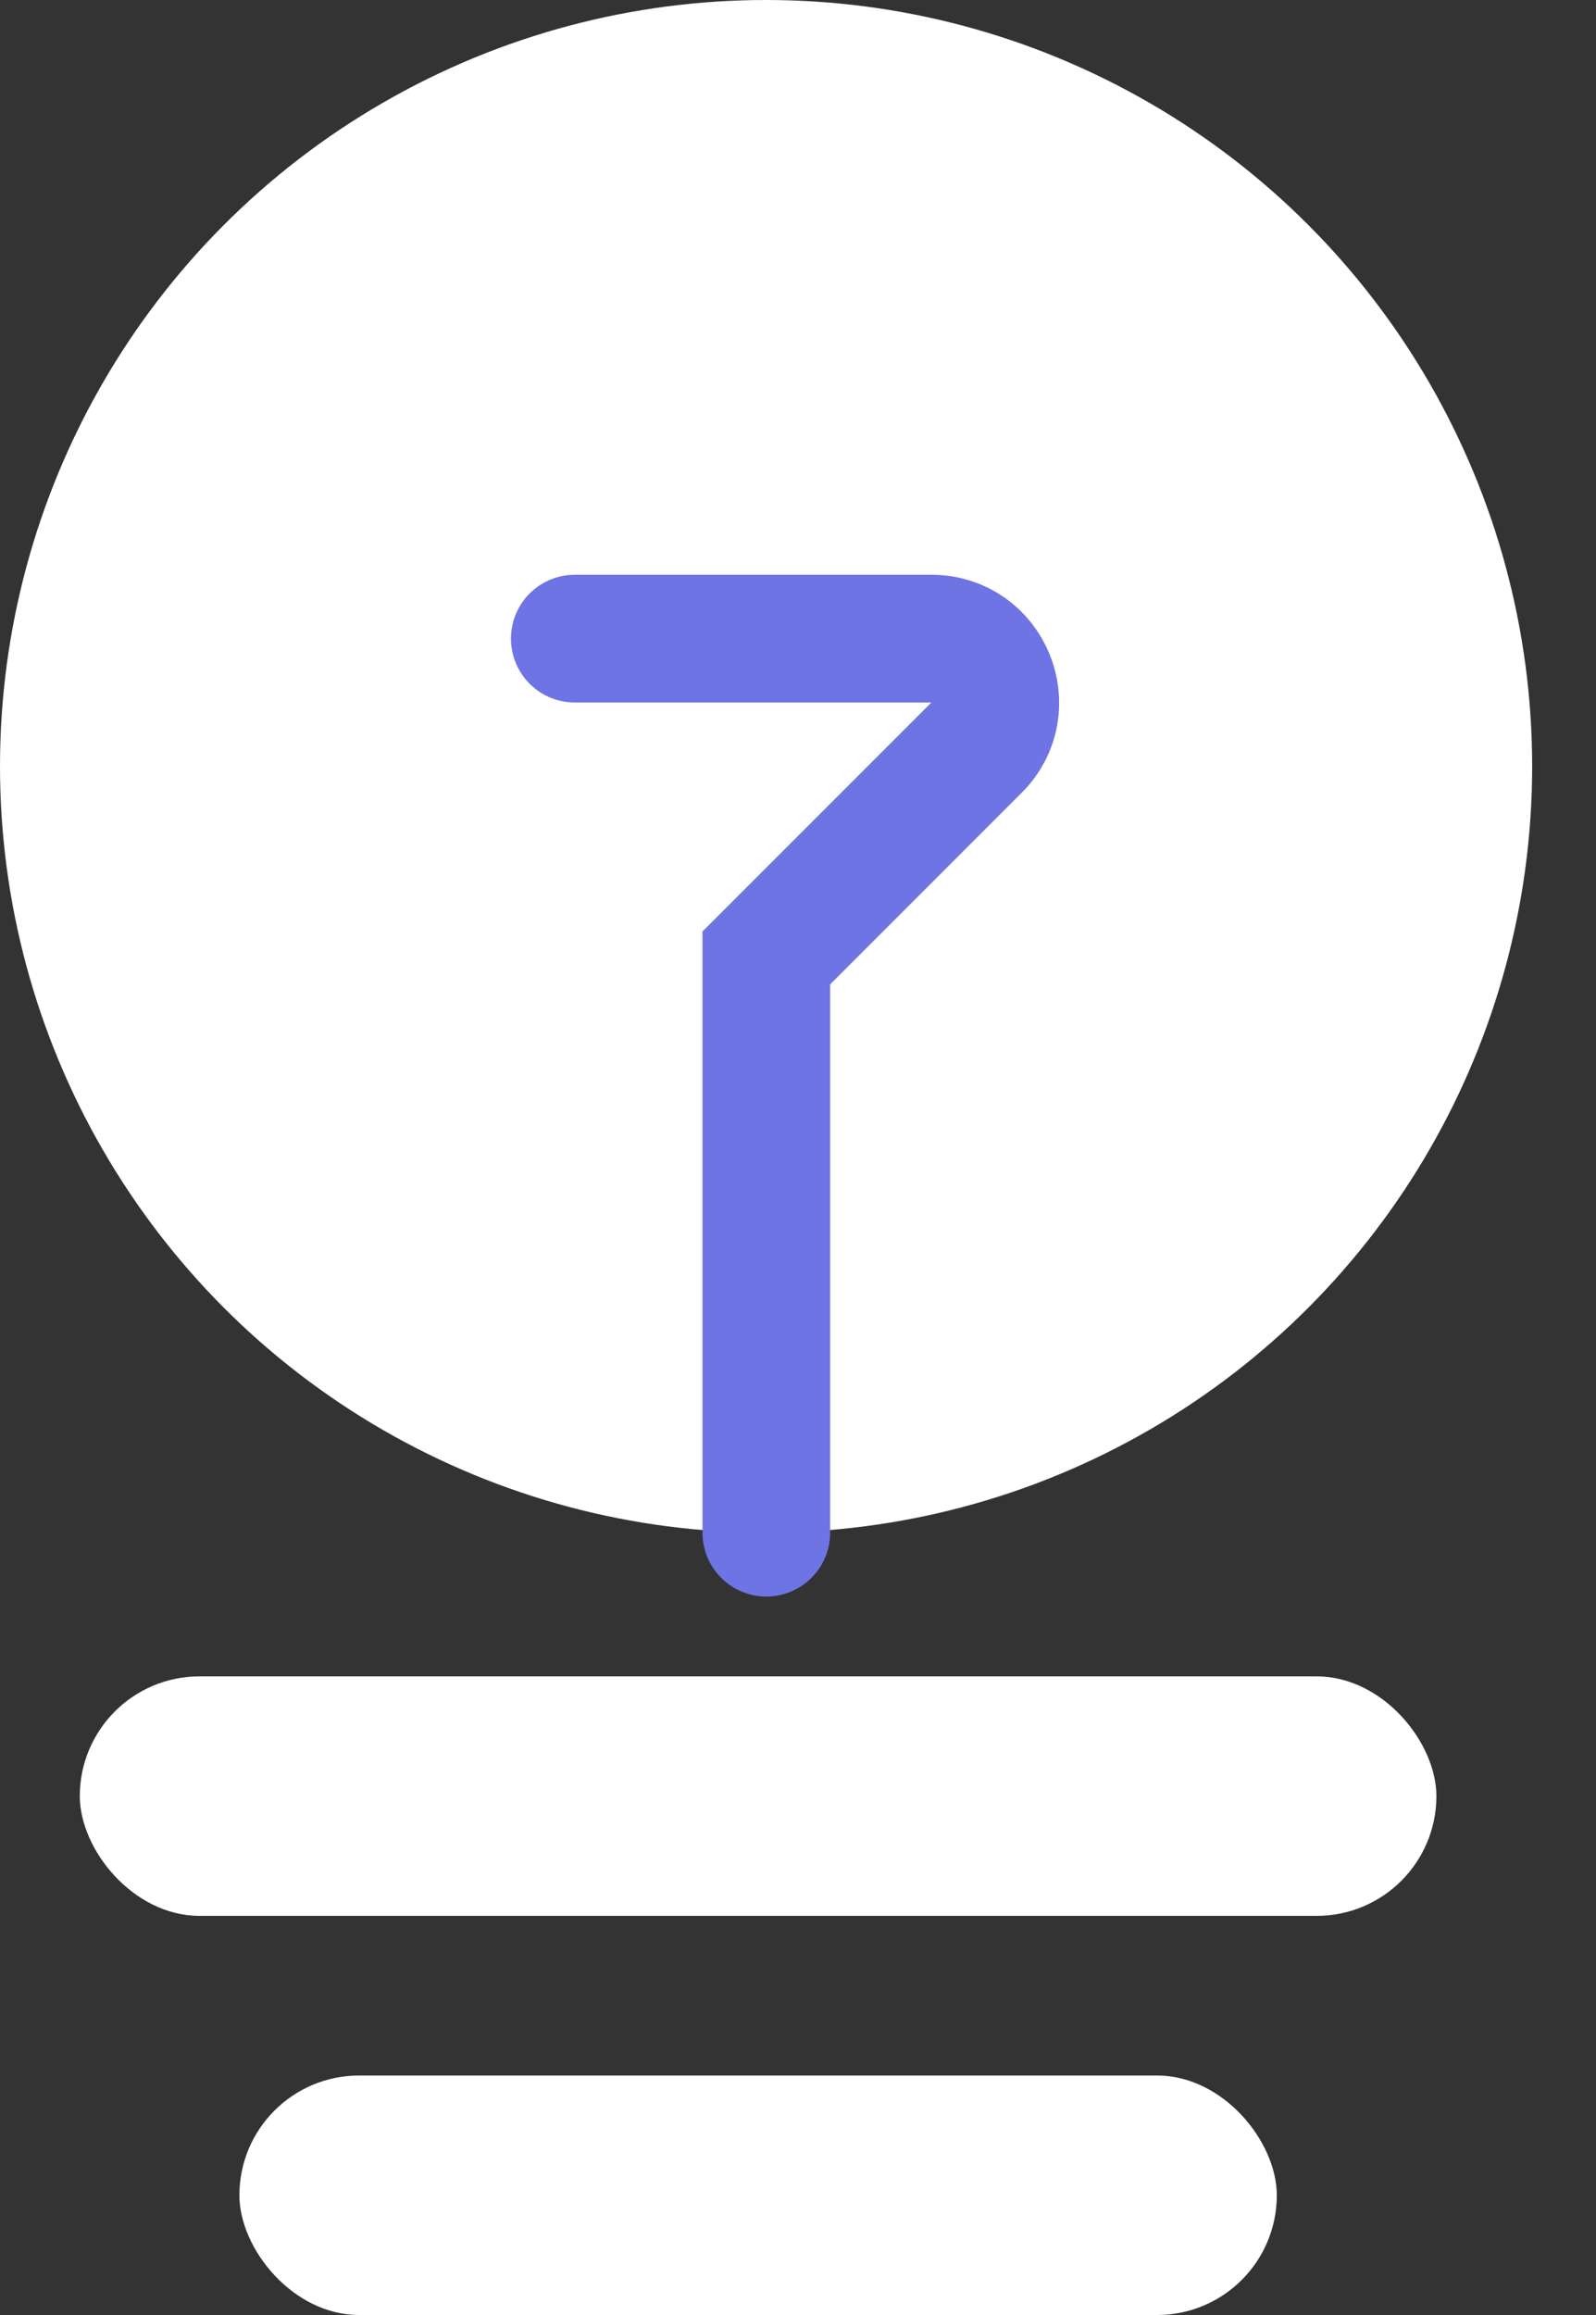
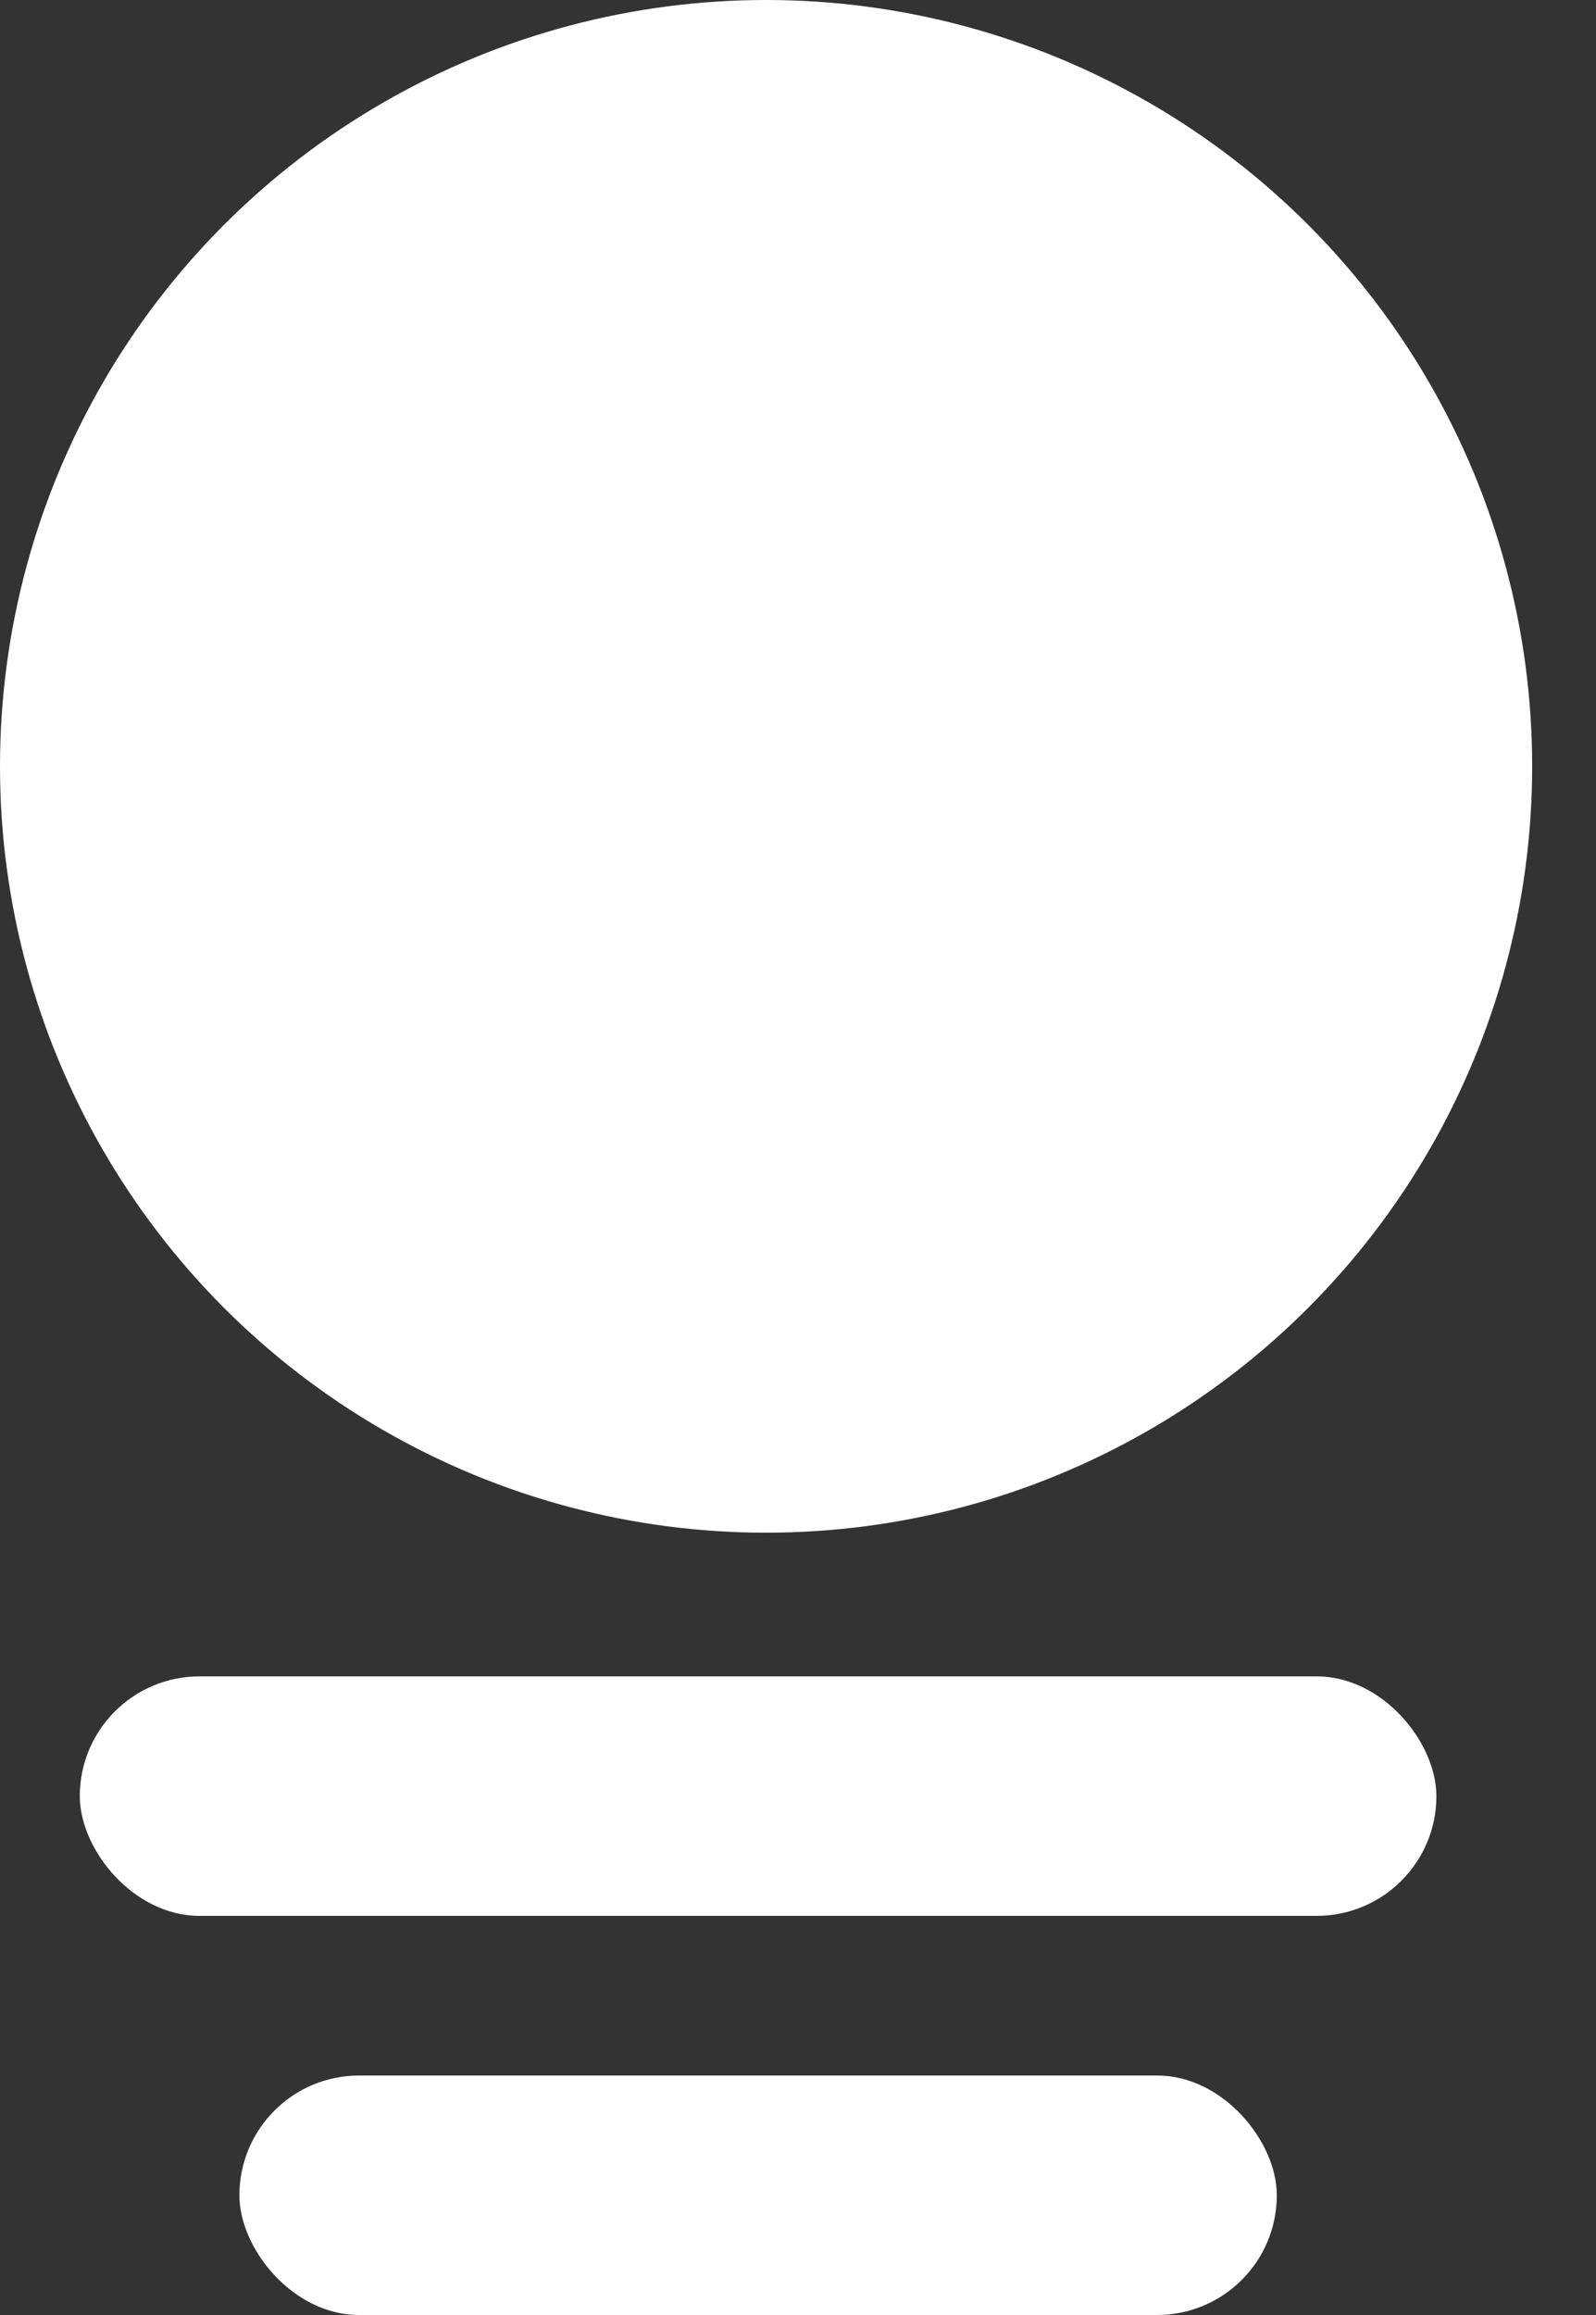
<svg xmlns="http://www.w3.org/2000/svg" width="20" height="29" viewBox="0 0 20 29" fill="none">
  <rect x="0" y="0" width="20" height="29" fill="#333333" stroke="none" />
  <circle cx="9.6" cy="9.6" r="9.6" fill="white" />
  <rect x="1" y="21" width="17" height="3" rx="1.5" fill="white" />
  <rect x="3" y="26" width="13" height="3" rx="1.5" fill="white" />
-   <path d="M7.203 8H11.672C12.384 8 12.741 8.862 12.237 9.366L9.603 12V19.2" stroke="#6E74E4" stroke-width="1.6" stroke-linecap="round" />
</svg>